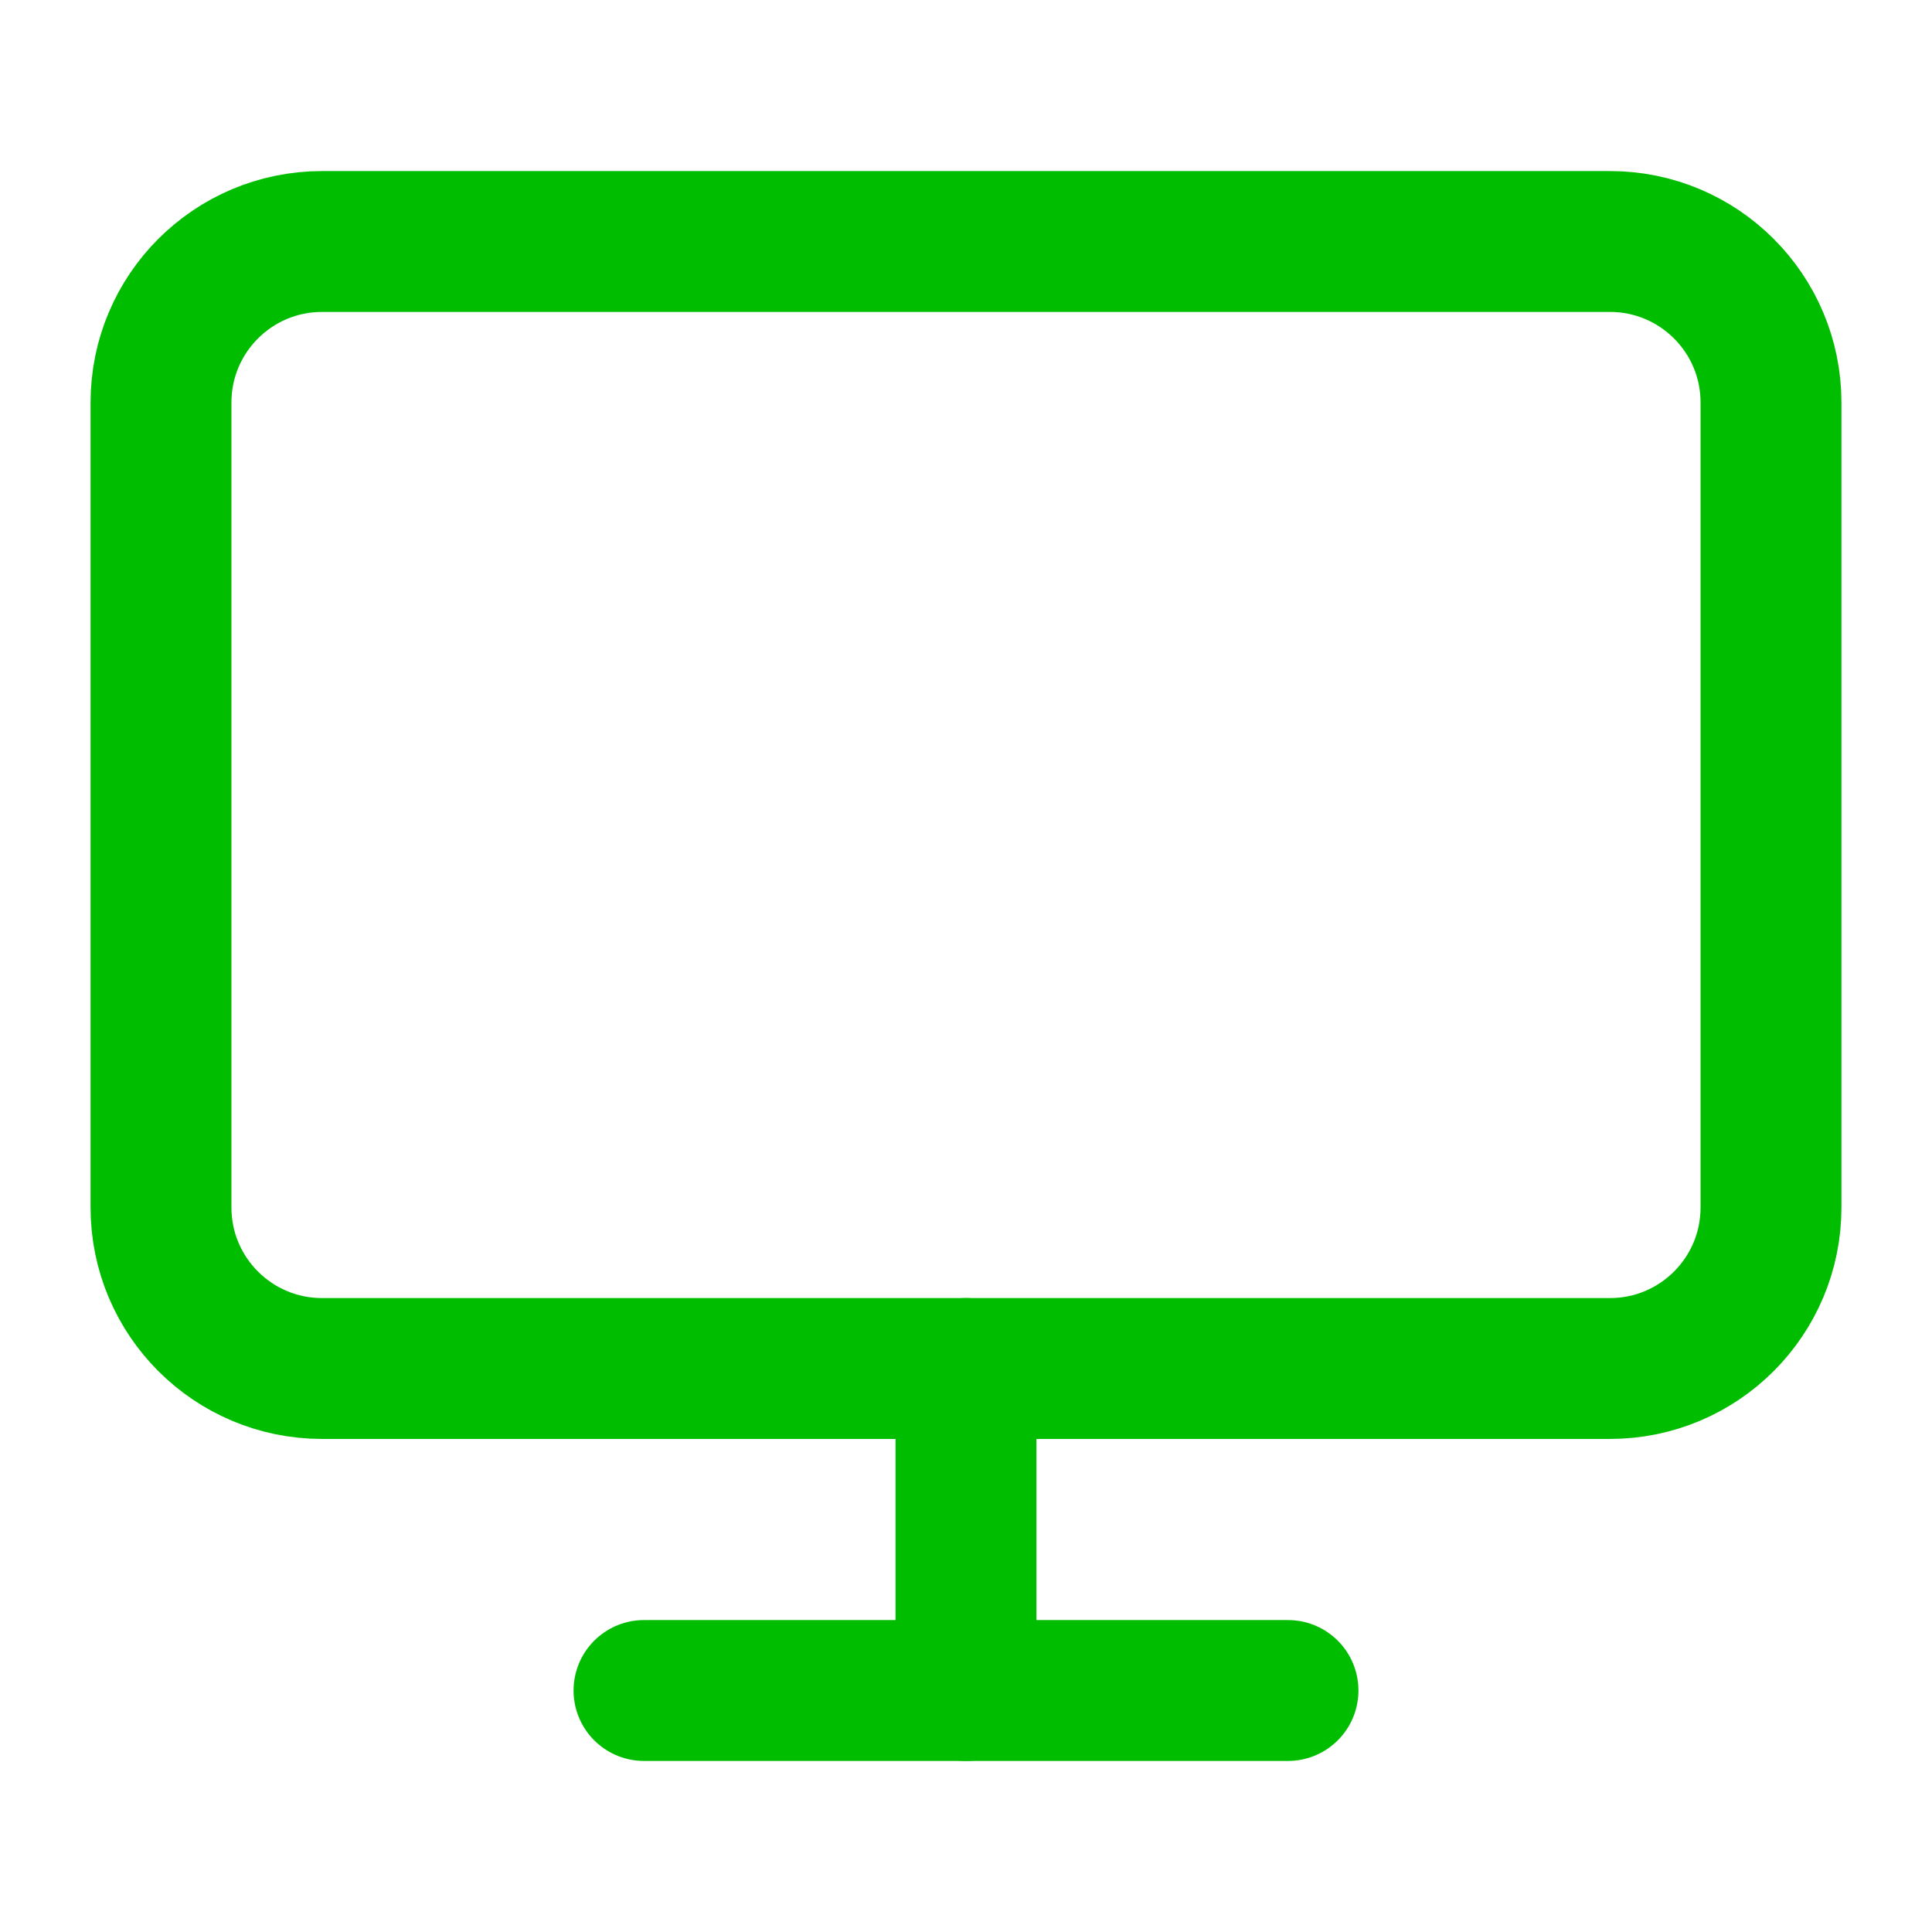
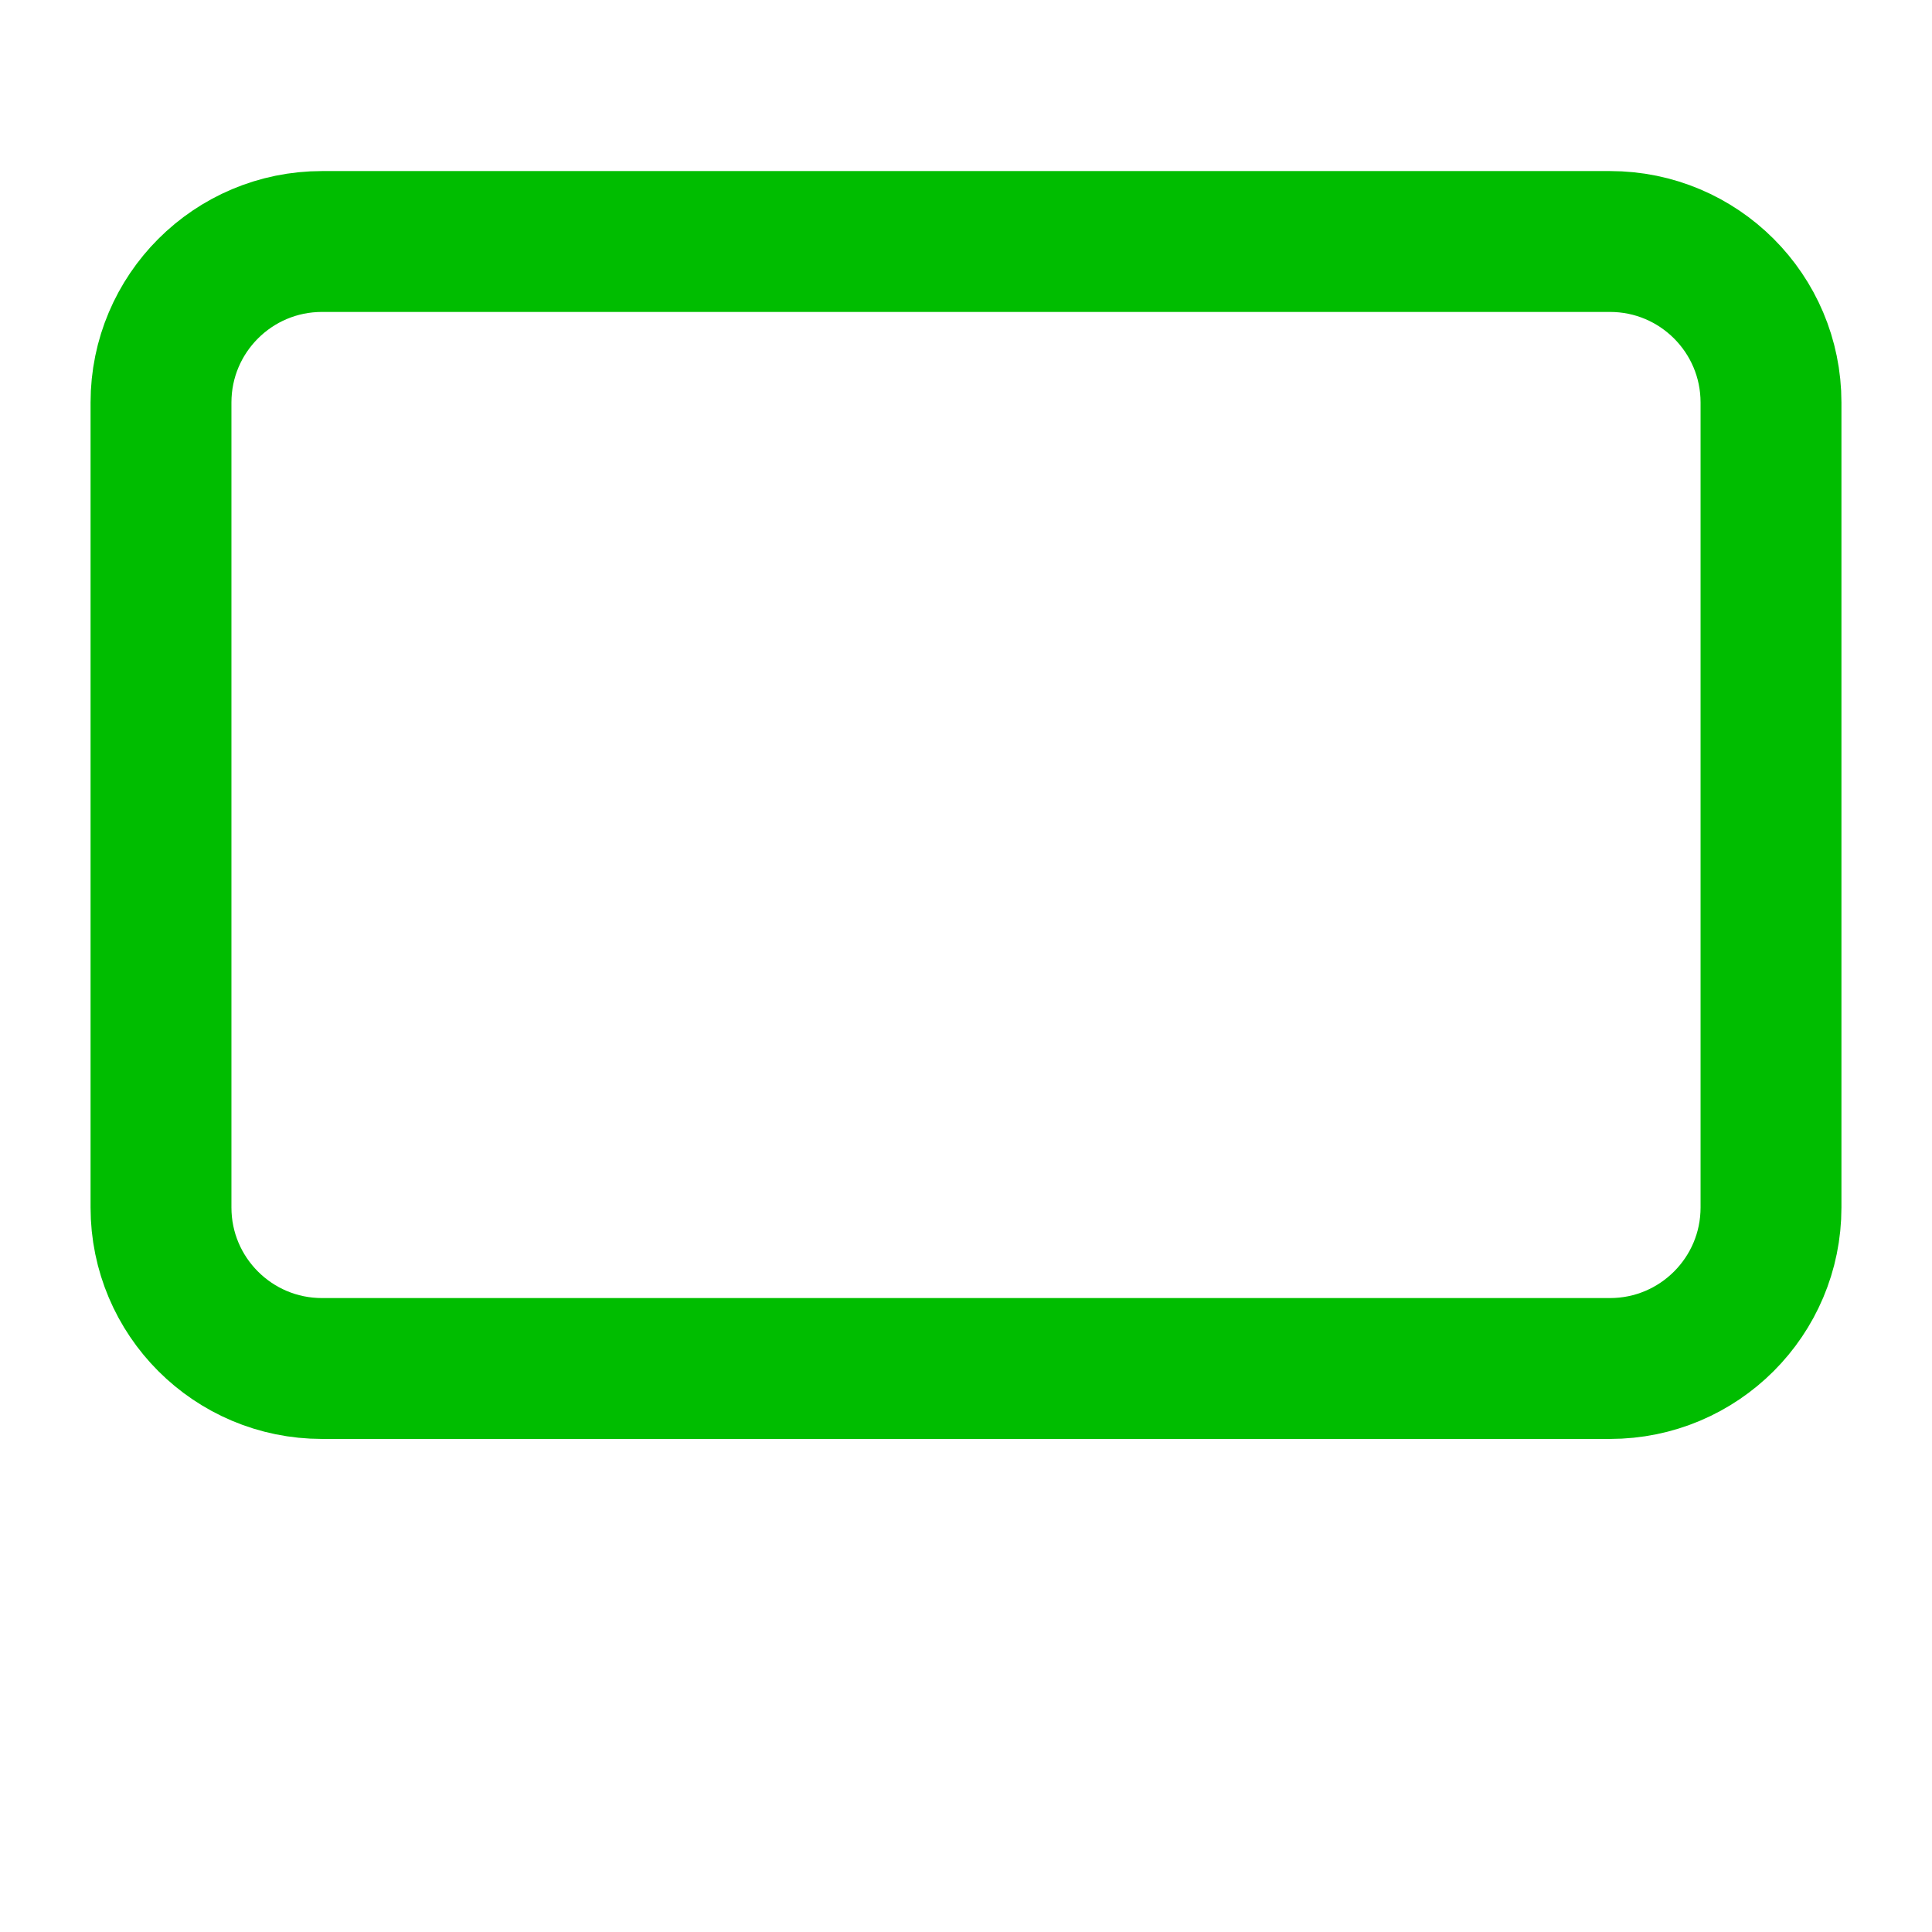
<svg xmlns="http://www.w3.org/2000/svg" width="48" height="48" viewBox="0 0 48 48" fill="none">
  <path d="M40 6H8C5.791 6 4 7.791 4 10V30C4 32.209 5.791 34 8 34H40C42.209 34 44 32.209 44 30V10C44 7.791 42.209 6 40 6Z" stroke="#00BD00" stroke-width="3.5" stroke-linecap="round" stroke-linejoin="round" />
-   <path d="M16 42H32" stroke="#00BD00" stroke-width="3.5" stroke-linecap="round" stroke-linejoin="round" />
-   <path d="M24 34V42" stroke="#00BD00" stroke-width="3.5" stroke-linecap="round" stroke-linejoin="round" />
</svg>